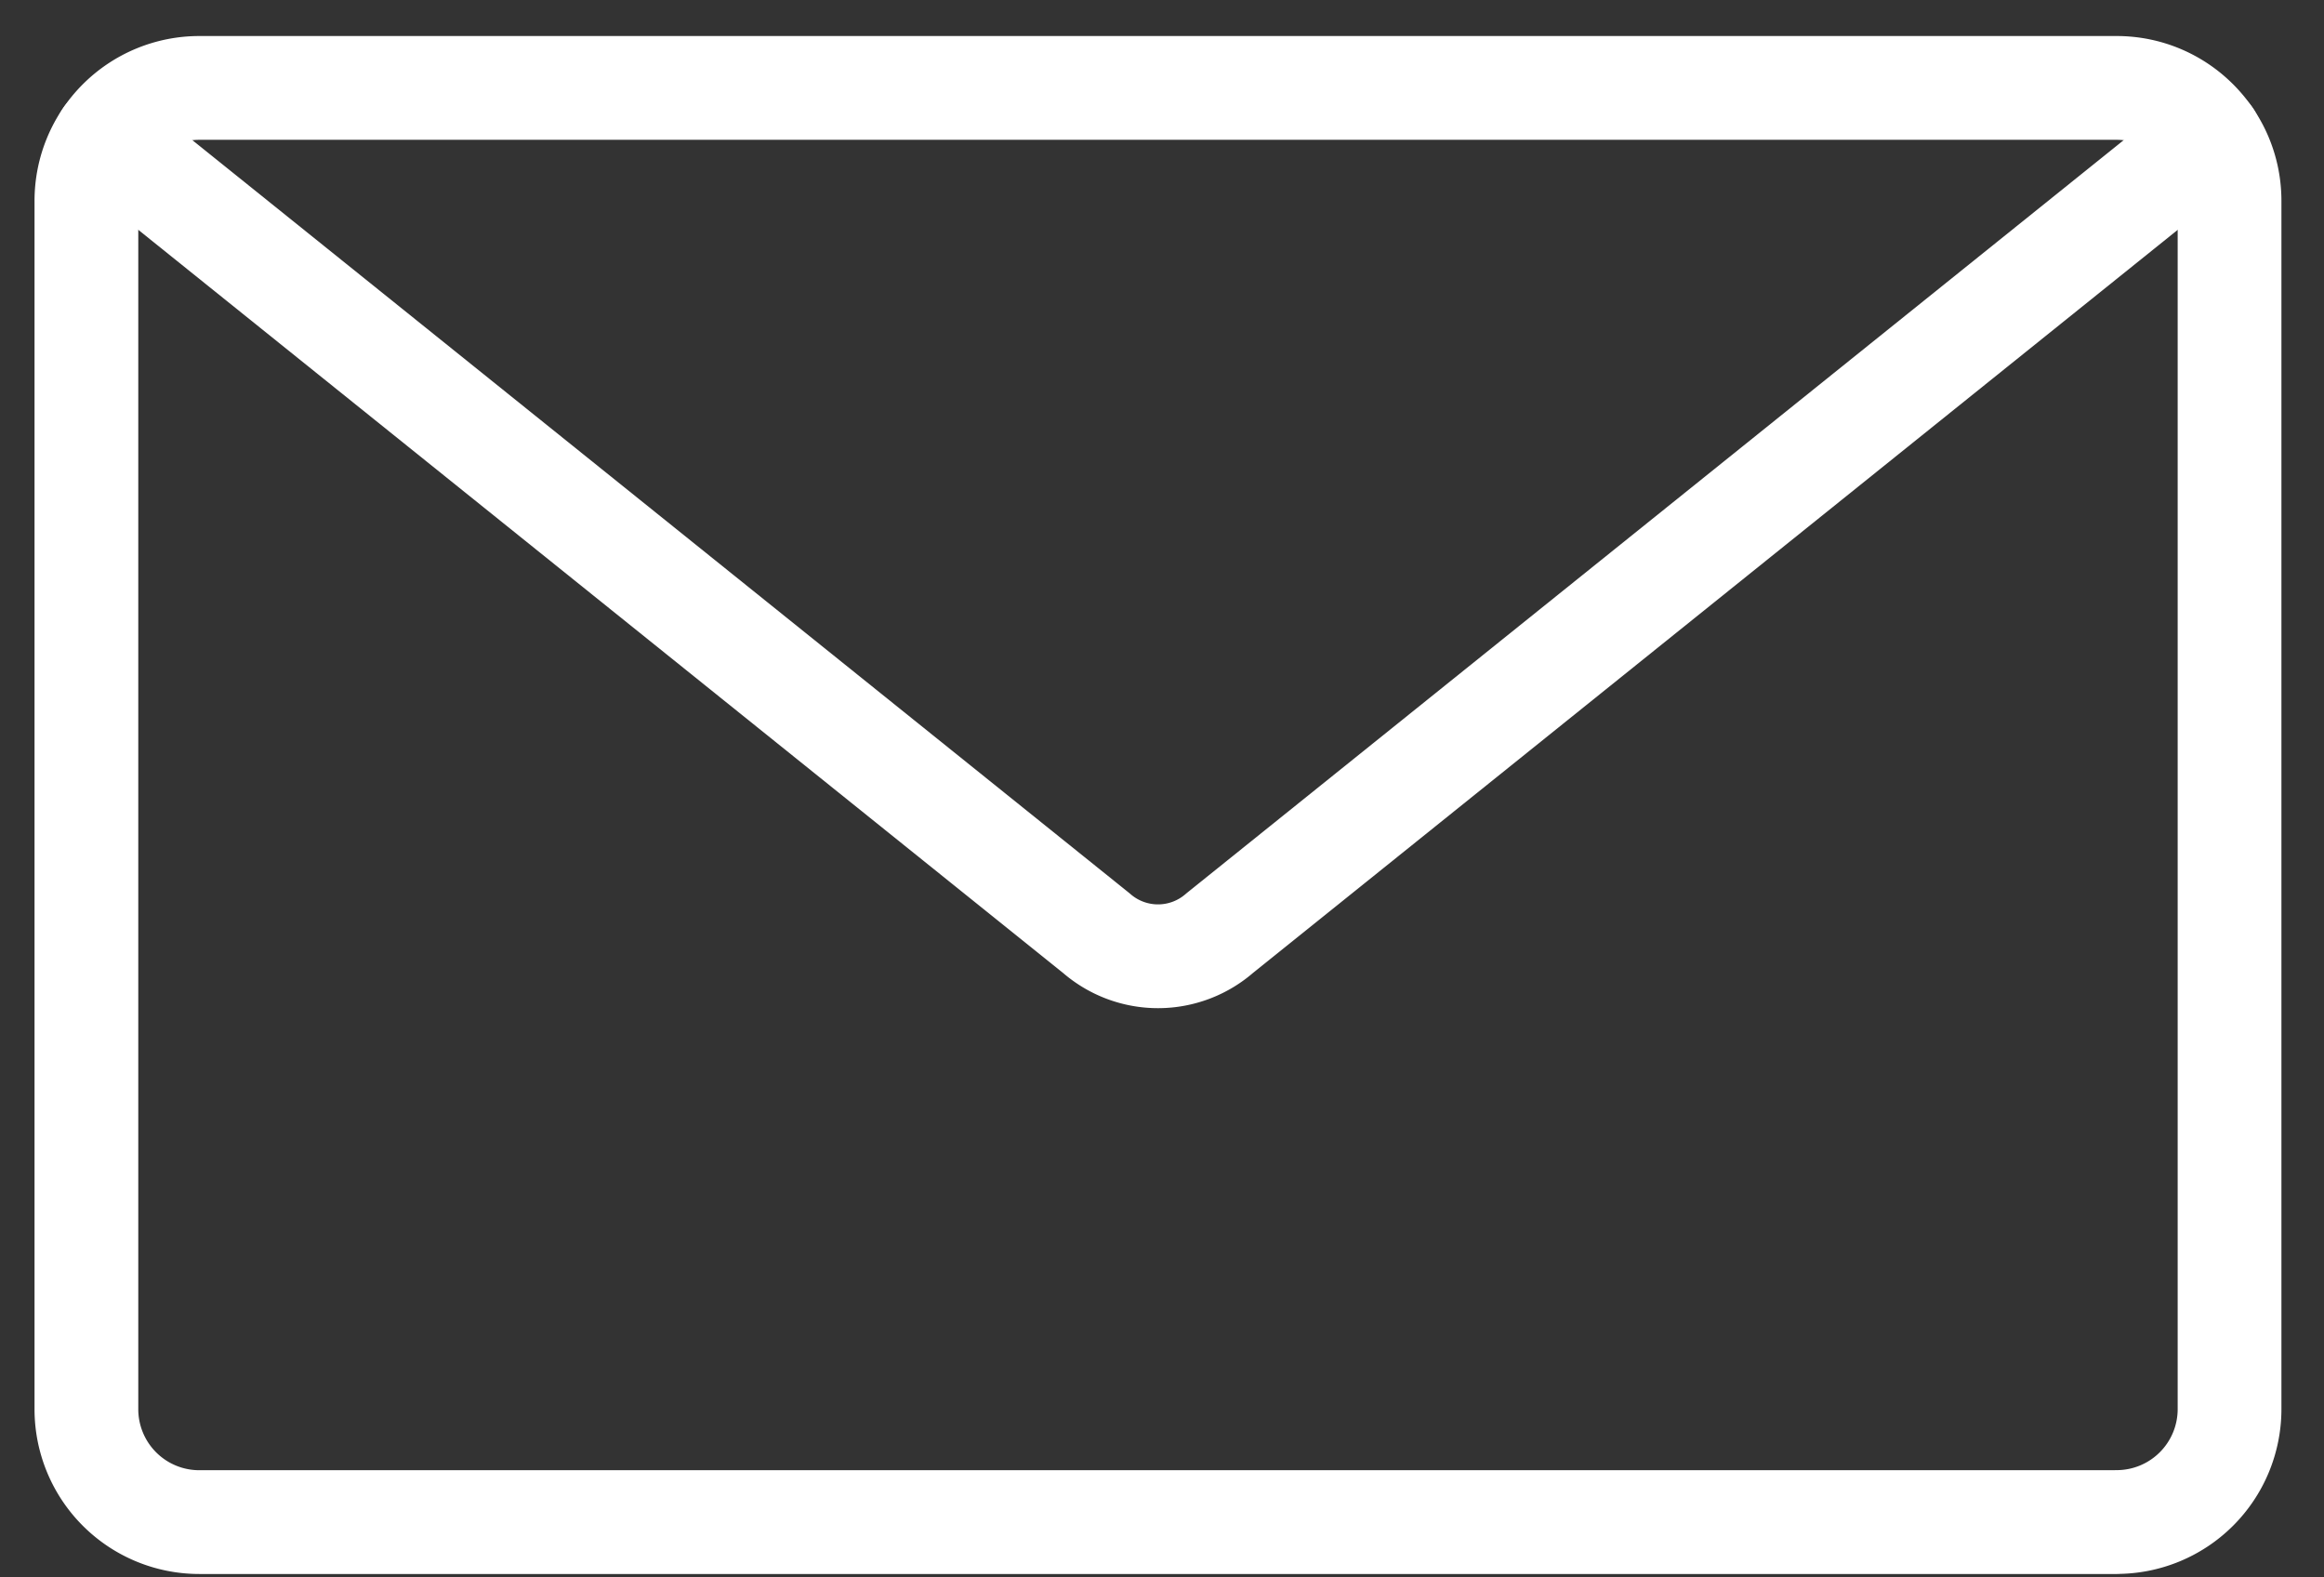
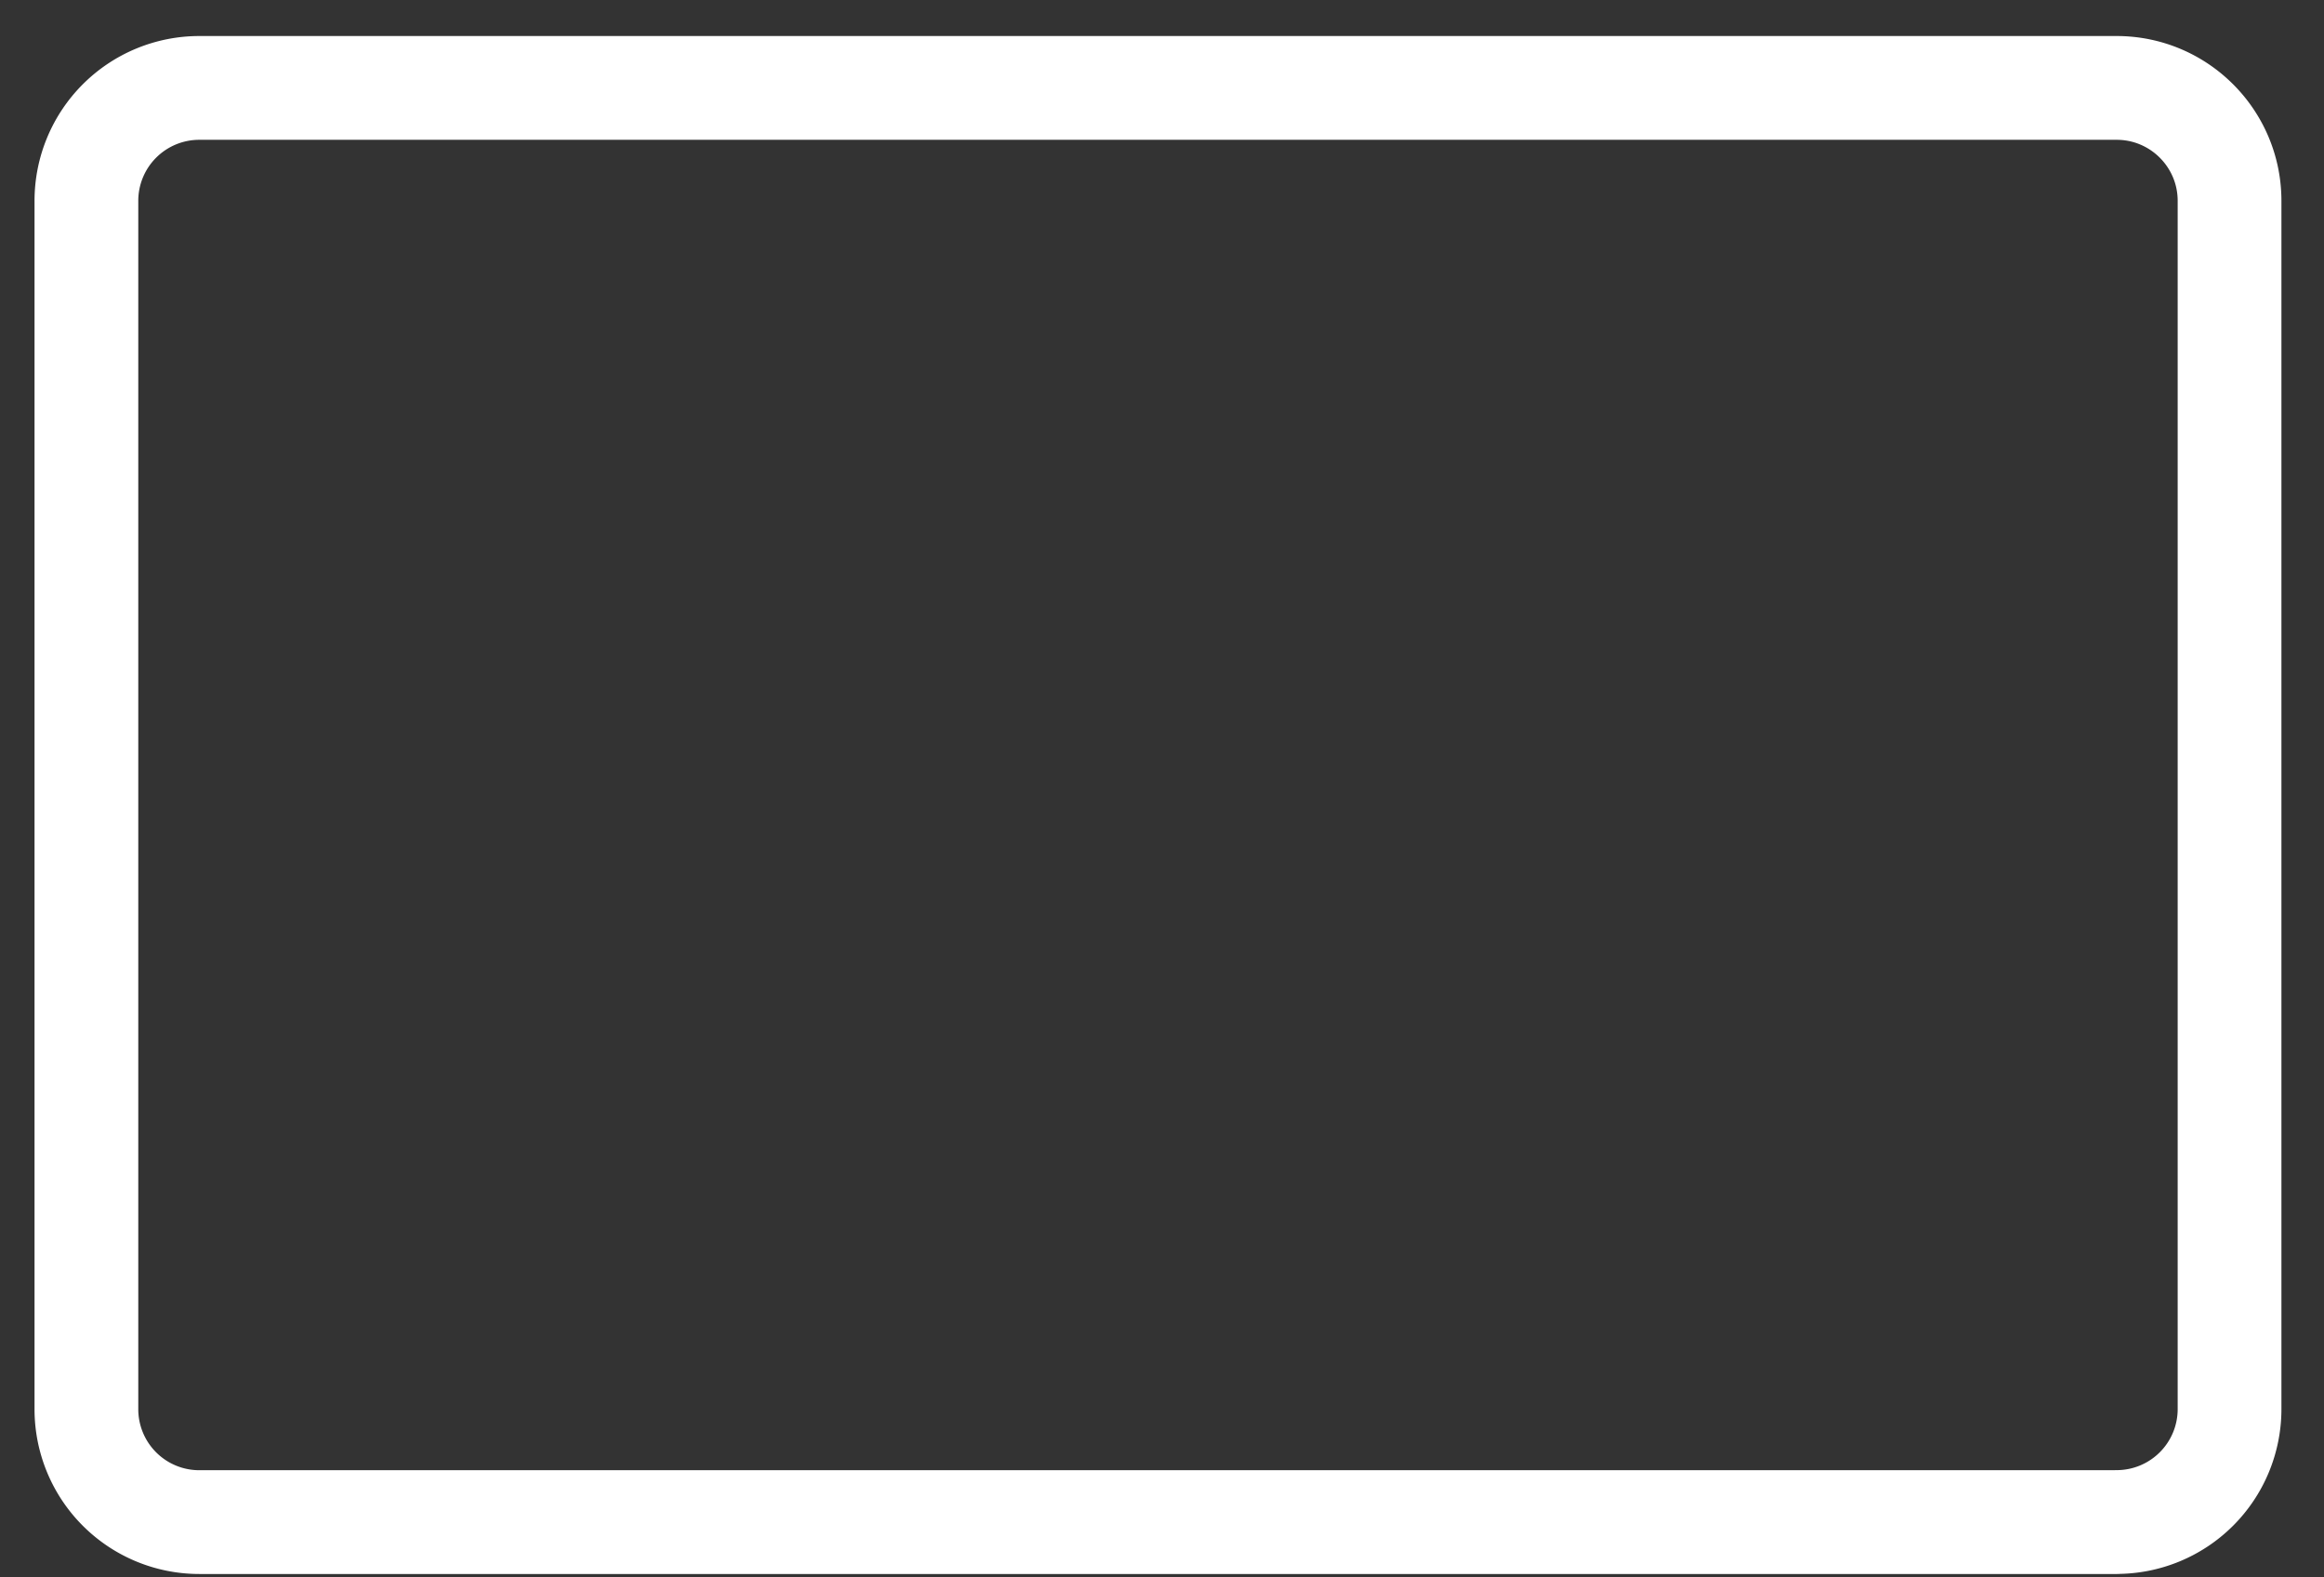
<svg xmlns="http://www.w3.org/2000/svg" width="28" height="19">
  <rect width="100%" height="100%" fill="#333333" stroke="none" />
  <path fill="none" stroke="#fff" stroke-linecap="round" stroke-linejoin="round" stroke-miterlimit="20" stroke-width="1.25" d="M25.503 18.334v0H2.402a1.36 1.36 0 01-1.361-1.361V2.42A1.36 1.36 0 012.4 1.059h23.102c.75 0 1.36.609 1.36 1.36v14.554a1.36 1.36 0 01-1.36 1.36z" />
-   <path fill="none" stroke="#fff" stroke-linecap="round" stroke-linejoin="round" stroke-miterlimit="20" stroke-width="1.25" d="M1.277 1.654v0l11.931 9.585a1.13 1.13 0 001.488 0l11.931-9.585v0" />
</svg>